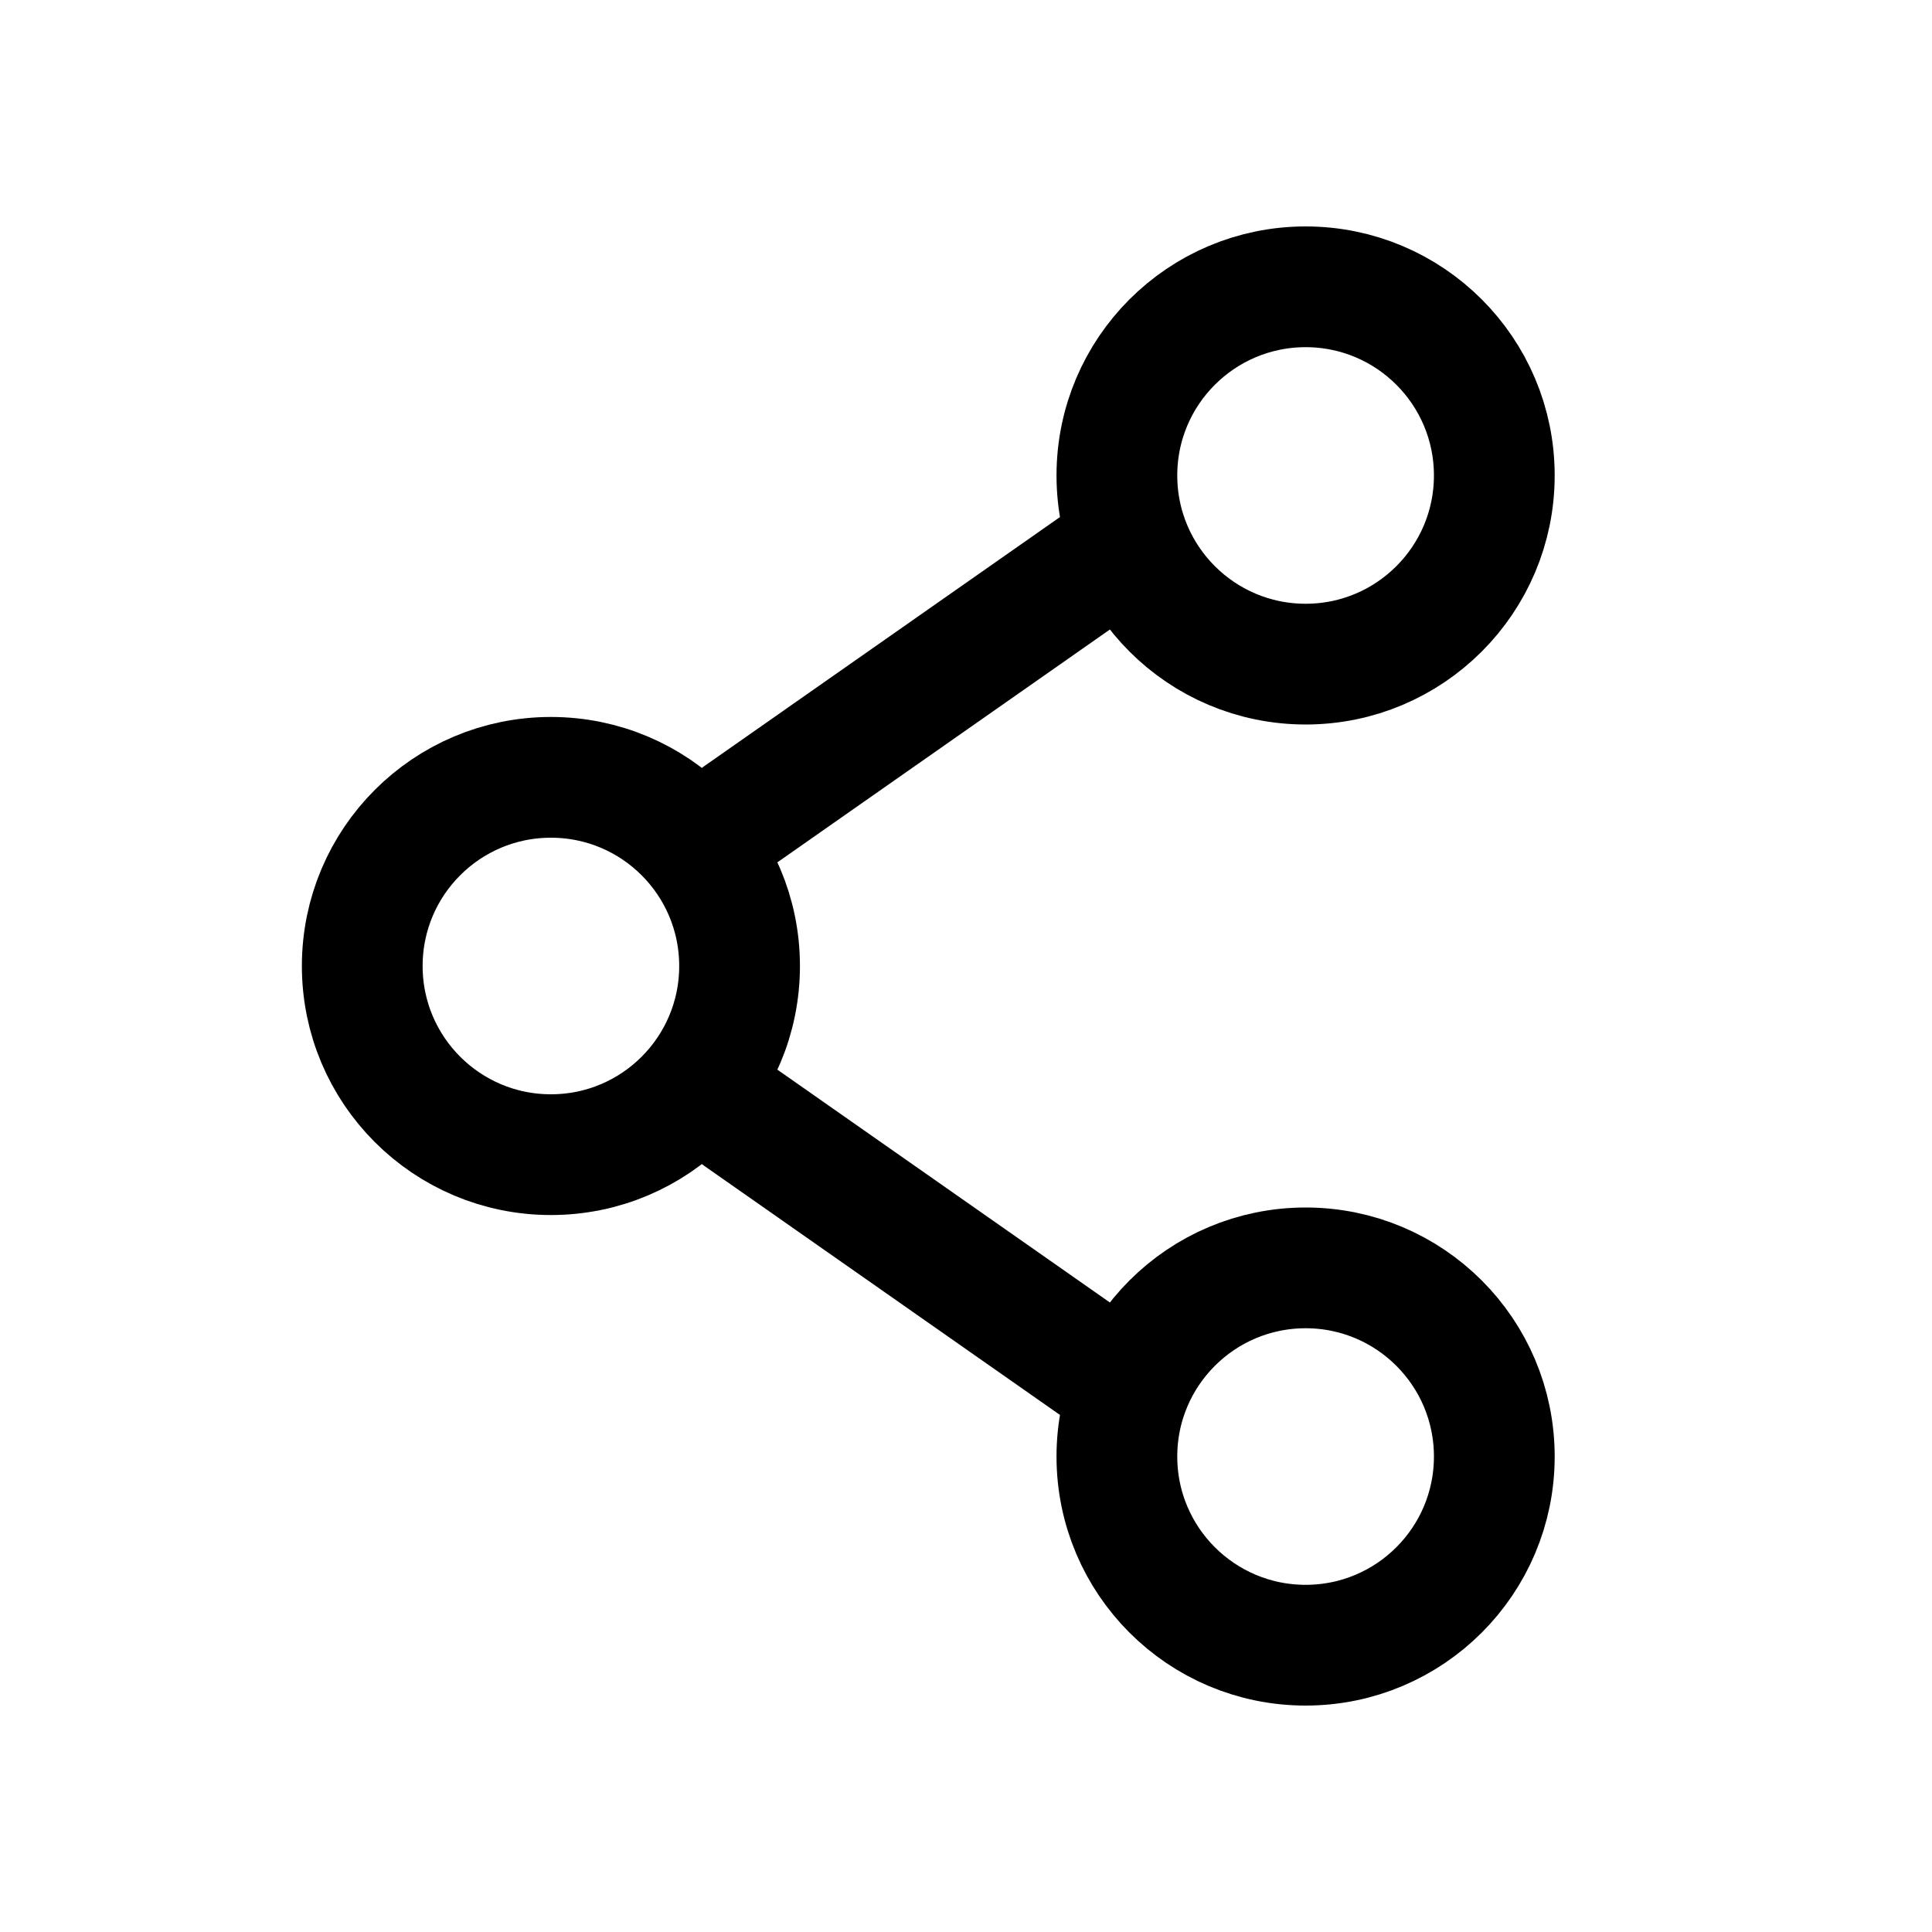
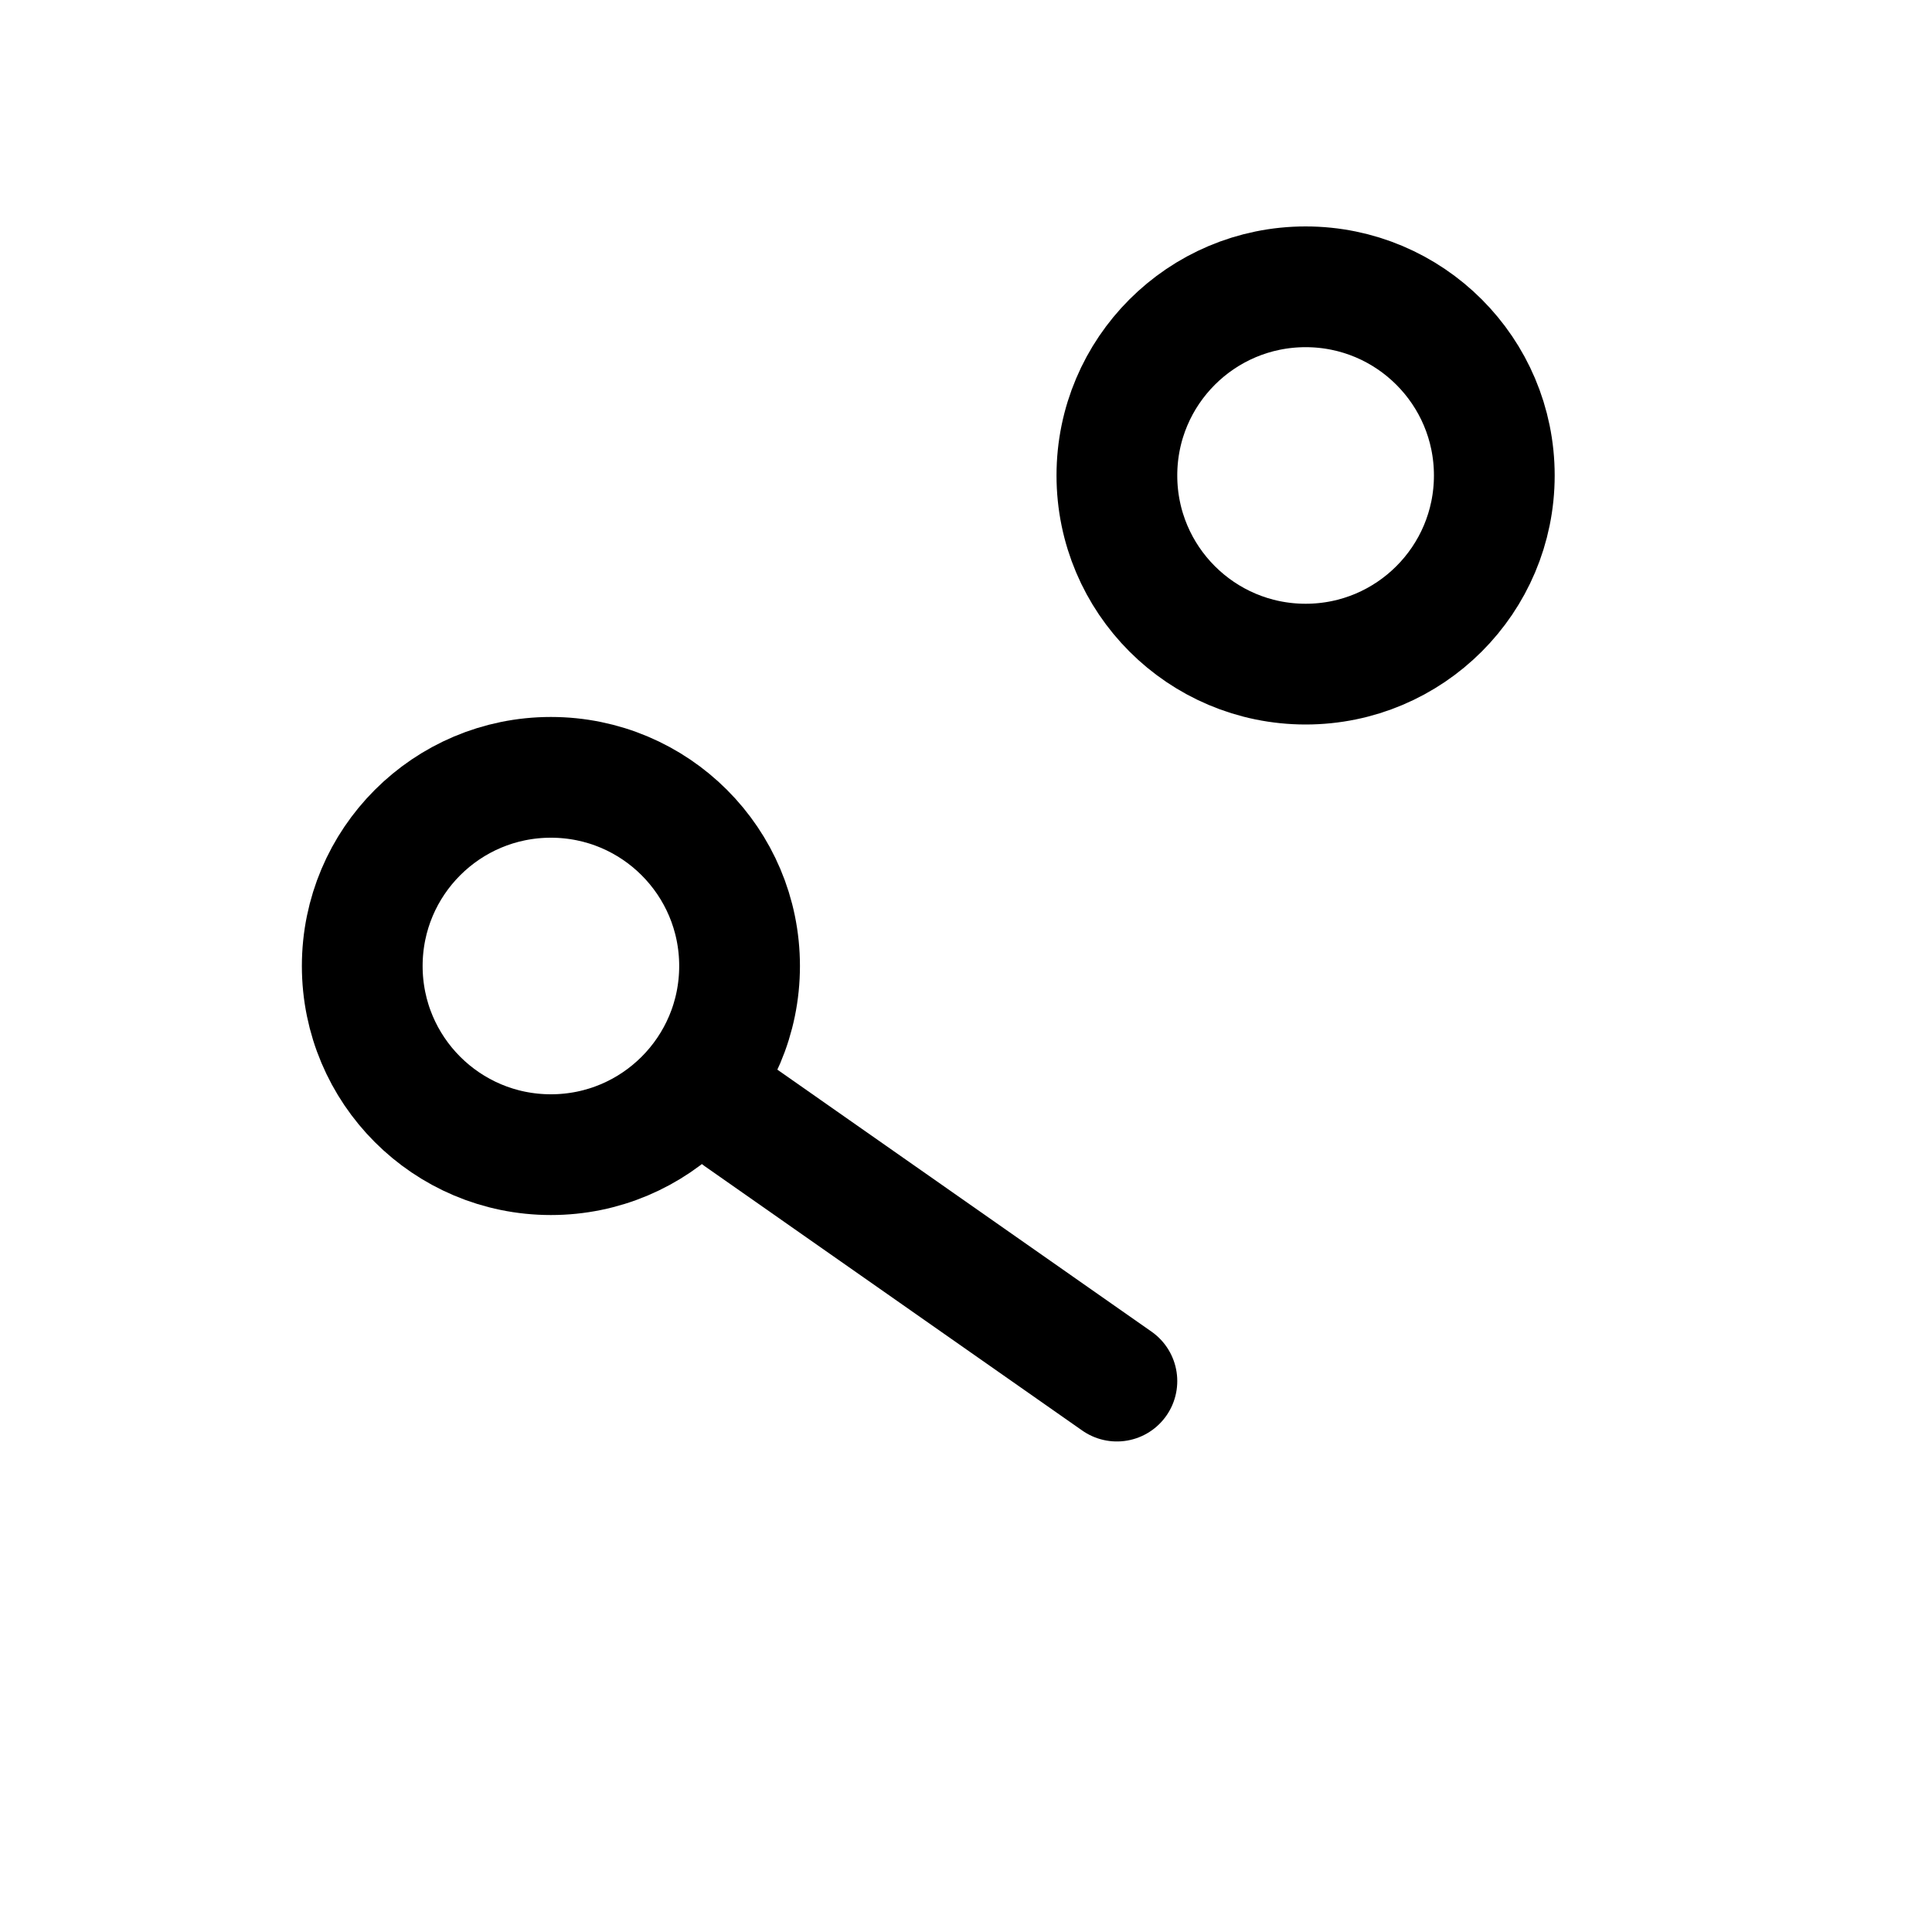
<svg xmlns="http://www.w3.org/2000/svg" width="20" height="20" viewBox="0 0 20 20" fill="none">
  <path d="M7.656 10C7.656 11.079 6.782 11.953 5.703 11.953C4.624 11.953 3.75 11.079 3.75 10C3.75 8.921 4.624 8.047 5.703 8.047C6.782 8.047 7.656 8.921 7.656 10Z" stroke="black" stroke-width="1.25" />
-   <path d="M11.562 5.703L7.656 8.438" stroke="black" stroke-width="1.25" stroke-linecap="round" />
  <path d="M11.562 14.297L7.656 11.562" stroke="black" stroke-width="1.25" stroke-linecap="round" />
-   <path d="M15.469 15.078C15.469 16.157 14.594 17.031 13.516 17.031C12.437 17.031 11.562 16.157 11.562 15.078C11.562 13.999 12.437 13.125 13.516 13.125C14.594 13.125 15.469 13.999 15.469 15.078Z" stroke="black" stroke-width="1.25" />
  <path d="M15.469 4.922C15.469 6.001 14.594 6.875 13.516 6.875C12.437 6.875 11.562 6.001 11.562 4.922C11.562 3.843 12.437 2.969 13.516 2.969C14.594 2.969 15.469 3.843 15.469 4.922Z" stroke="black" stroke-width="1.25" />
</svg>